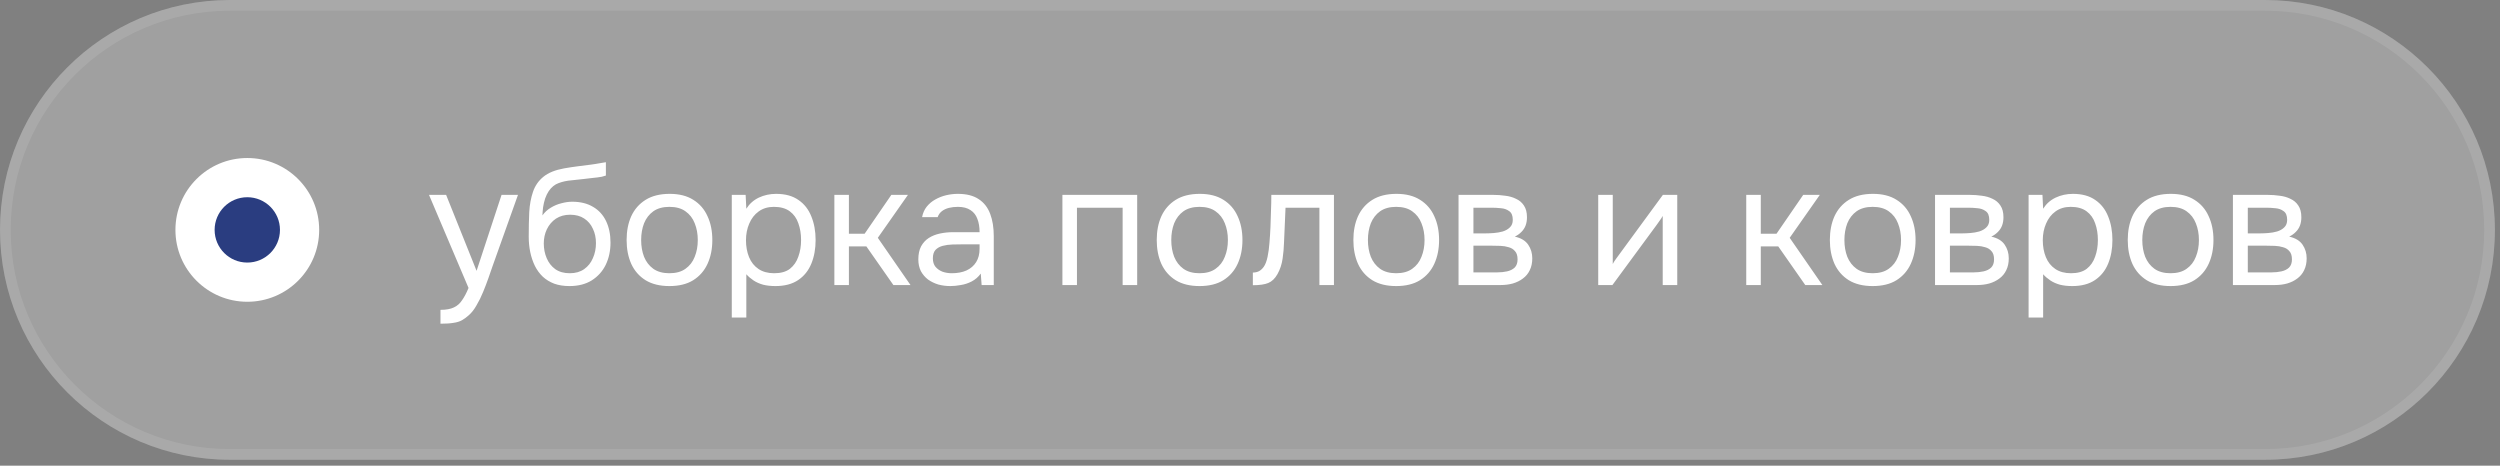
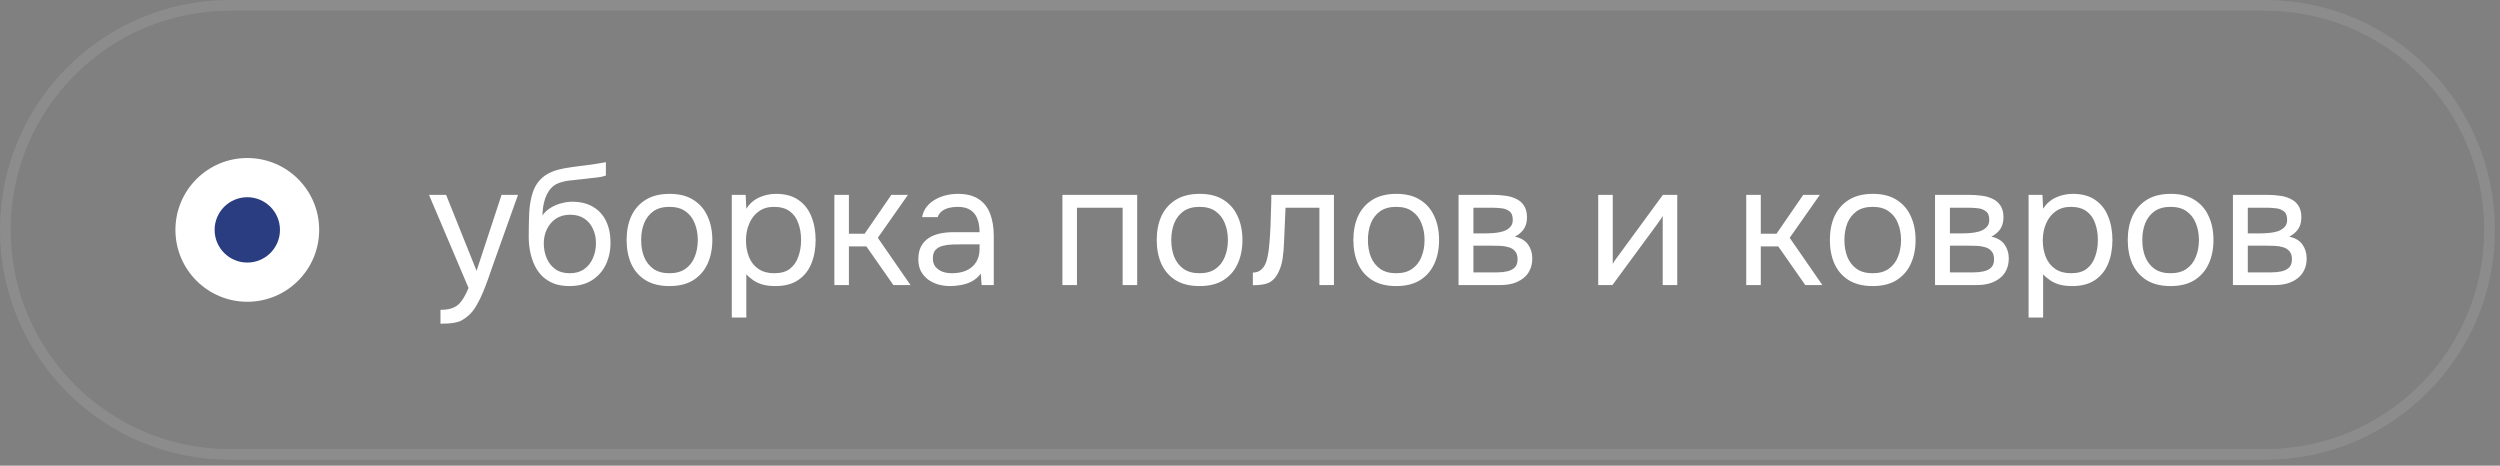
<svg xmlns="http://www.w3.org/2000/svg" width="408" height="76" viewBox="0 0 408 76" fill="none">
  <rect x="0" y="0" width="408" height="76" fill="#808080" stroke="none" />
-   <path d="M407.17 37.518C407.17 16.797 390.372 0 369.652 0H37.518C16.797 0 -6.10352e-05 16.797 -6.10352e-05 37.518C-6.10352e-05 58.239 16.797 75.036 37.518 75.036H369.652C390.372 75.036 407.17 58.239 407.17 37.518Z" fill="white" fill-opacity="0.25" />
  <path d="M369.651 0.872H37.518C17.279 0.872 0.872 17.28 0.872 37.519C0.872 57.757 17.279 74.164 37.518 74.164H369.651C389.89 74.164 406.298 57.757 406.298 37.519C406.298 17.28 389.89 0.872 369.651 0.872Z" stroke="white" stroke-opacity="0.1" stroke-width="1.745" />
  <path d="M71.886 52.829V50.567C72.798 50.567 73.524 50.437 74.064 50.176C74.603 49.934 75.05 49.543 75.404 49.004C75.776 48.482 76.13 47.812 76.465 46.993L70.015 31.805H72.807L77.777 44.201L81.853 31.805H84.534L80.402 43.392C80.197 43.987 79.964 44.657 79.704 45.402C79.443 46.146 79.154 46.9 78.838 47.663C78.522 48.445 78.168 49.162 77.777 49.813C77.405 50.483 76.986 51.023 76.521 51.433C76.13 51.786 75.748 52.065 75.376 52.27C75.004 52.475 74.548 52.614 74.008 52.689C73.487 52.782 72.779 52.829 71.886 52.829ZM92.933 46.686C92.002 46.686 91.174 46.556 90.448 46.295C89.722 46.016 89.099 45.634 88.578 45.151C88.056 44.648 87.628 44.062 87.293 43.392C86.958 42.703 86.707 41.958 86.539 41.158C86.372 40.357 86.288 39.511 86.288 38.617C86.288 37.184 86.316 35.853 86.372 34.624C86.446 33.377 86.651 32.27 86.986 31.302C87.321 30.315 87.889 29.496 88.689 28.845C89.49 28.193 90.616 27.737 92.067 27.477C92.812 27.346 93.547 27.235 94.273 27.142C94.999 27.049 95.734 26.956 96.479 26.863C96.721 26.825 96.972 26.788 97.233 26.751C97.493 26.714 97.763 26.667 98.043 26.611C98.34 26.555 98.62 26.509 98.88 26.472V28.649C98.675 28.724 98.452 28.789 98.21 28.845C97.987 28.882 97.745 28.919 97.484 28.957C97.242 28.994 96.991 29.022 96.73 29.04C96.488 29.059 96.246 29.087 96.004 29.124C95.762 29.143 95.53 29.171 95.306 29.208C94.655 29.282 93.966 29.357 93.24 29.431C92.514 29.487 91.826 29.636 91.174 29.878C90.541 30.101 90.001 30.539 89.555 31.19C89.331 31.525 89.136 31.925 88.968 32.391C88.82 32.856 88.708 33.331 88.633 33.815C88.578 34.28 88.54 34.727 88.522 35.155C88.894 34.634 89.35 34.215 89.89 33.898C90.43 33.563 91.007 33.322 91.621 33.173C92.235 33.005 92.821 32.921 93.38 32.921C94.72 32.921 95.855 33.2 96.786 33.759C97.717 34.299 98.424 35.071 98.908 36.076C99.392 37.081 99.634 38.254 99.634 39.594C99.634 40.934 99.373 42.144 98.852 43.224C98.331 44.285 97.568 45.132 96.563 45.765C95.576 46.379 94.366 46.686 92.933 46.686ZM92.989 44.592C93.92 44.592 94.701 44.369 95.334 43.922C95.967 43.475 96.442 42.88 96.758 42.135C97.093 41.391 97.261 40.572 97.261 39.678C97.261 38.803 97.093 38.021 96.758 37.333C96.442 36.625 95.967 36.067 95.334 35.657C94.72 35.248 93.957 35.043 93.045 35.043C92.151 35.043 91.379 35.257 90.727 35.685C90.094 36.114 89.601 36.691 89.248 37.416C88.912 38.124 88.745 38.896 88.745 39.734C88.745 40.59 88.903 41.391 89.22 42.135C89.536 42.88 90.001 43.475 90.616 43.922C91.249 44.369 92.04 44.592 92.989 44.592ZM109.243 46.686C107.698 46.686 106.405 46.37 105.362 45.737C104.32 45.085 103.538 44.192 103.017 43.056C102.515 41.921 102.263 40.627 102.263 39.175C102.263 37.705 102.515 36.411 103.017 35.294C103.538 34.159 104.32 33.266 105.362 32.614C106.405 31.963 107.717 31.637 109.299 31.637C110.844 31.637 112.129 31.963 113.152 32.614C114.195 33.266 114.967 34.159 115.47 35.294C115.991 36.411 116.251 37.705 116.251 39.175C116.251 40.627 115.991 41.921 115.47 43.056C114.949 44.192 114.167 45.085 113.124 45.737C112.101 46.37 110.807 46.686 109.243 46.686ZM109.243 44.592C110.323 44.592 111.198 44.35 111.868 43.866C112.557 43.382 113.059 42.731 113.376 41.912C113.711 41.093 113.878 40.181 113.878 39.175C113.878 38.17 113.711 37.258 113.376 36.439C113.059 35.62 112.557 34.969 111.868 34.485C111.198 34.001 110.323 33.759 109.243 33.759C108.182 33.759 107.308 34.001 106.619 34.485C105.949 34.969 105.446 35.62 105.111 36.439C104.795 37.258 104.637 38.17 104.637 39.175C104.637 40.181 104.795 41.093 105.111 41.912C105.446 42.731 105.949 43.382 106.619 43.866C107.308 44.35 108.182 44.592 109.243 44.592ZM119.427 51.823V31.805H121.688L121.8 34.066C122.303 33.266 122.982 32.661 123.838 32.251C124.713 31.842 125.653 31.637 126.658 31.637C128.147 31.637 129.366 31.972 130.316 32.642C131.265 33.294 131.963 34.187 132.41 35.322C132.875 36.458 133.108 37.742 133.108 39.175C133.108 40.609 132.875 41.893 132.41 43.029C131.944 44.164 131.228 45.057 130.26 45.709C129.292 46.36 128.054 46.686 126.546 46.686C125.802 46.686 125.132 46.612 124.536 46.463C123.941 46.295 123.419 46.062 122.973 45.765C122.526 45.467 122.135 45.132 121.8 44.76V51.823H119.427ZM126.351 44.592C127.431 44.592 128.287 44.35 128.92 43.866C129.553 43.364 130.009 42.703 130.288 41.884C130.586 41.065 130.735 40.162 130.735 39.175C130.735 38.17 130.586 37.258 130.288 36.439C130.009 35.62 129.543 34.969 128.892 34.485C128.24 34.001 127.375 33.759 126.295 33.759C125.327 33.759 124.499 34.01 123.81 34.513C123.14 34.997 122.628 35.657 122.275 36.495C121.921 37.314 121.744 38.217 121.744 39.203C121.744 40.227 121.912 41.148 122.247 41.968C122.582 42.786 123.094 43.429 123.782 43.894C124.471 44.359 125.327 44.592 126.351 44.592ZM136.168 46.519V31.805H138.541V38.142H141.11L145.466 31.805H148.174L143.26 38.812L148.593 46.519H145.801L141.389 40.209H138.541V46.519H136.168ZM155.092 46.686C154.422 46.686 153.771 46.602 153.138 46.435C152.524 46.249 151.965 45.979 151.463 45.625C150.979 45.253 150.588 44.797 150.29 44.257C150.011 43.699 149.871 43.056 149.871 42.331C149.871 41.493 150.02 40.786 150.318 40.209C150.634 39.632 151.053 39.175 151.574 38.84C152.096 38.505 152.7 38.263 153.389 38.114C154.078 37.966 154.795 37.891 155.539 37.891H159.867C159.867 37.053 159.746 36.328 159.504 35.713C159.28 35.099 158.908 34.624 158.387 34.289C157.866 33.936 157.177 33.759 156.321 33.759C155.8 33.759 155.316 33.815 154.869 33.926C154.422 34.038 154.041 34.215 153.724 34.457C153.408 34.699 153.175 35.025 153.026 35.434H150.485C150.616 34.764 150.867 34.196 151.239 33.731C151.63 33.247 152.096 32.856 152.635 32.558C153.194 32.242 153.789 32.009 154.422 31.86C155.055 31.711 155.688 31.637 156.321 31.637C157.735 31.637 158.871 31.925 159.727 32.502C160.583 33.061 161.207 33.861 161.598 34.904C161.989 35.927 162.184 37.147 162.184 38.561V46.519H160.202L160.062 44.648C159.653 45.206 159.159 45.634 158.582 45.932C158.005 46.23 157.41 46.425 156.795 46.519C156.2 46.63 155.632 46.686 155.092 46.686ZM155.316 44.592C156.246 44.592 157.047 44.443 157.717 44.145C158.406 43.829 158.936 43.373 159.308 42.777C159.681 42.182 159.867 41.456 159.867 40.599V39.873H157.27C156.656 39.873 156.051 39.883 155.455 39.901C154.86 39.92 154.32 39.995 153.836 40.125C153.352 40.255 152.961 40.478 152.663 40.795C152.384 41.111 152.244 41.567 152.244 42.163C152.244 42.721 152.384 43.177 152.663 43.531C152.961 43.885 153.343 44.155 153.808 44.341C154.292 44.508 154.795 44.592 155.316 44.592ZM173.386 46.519V31.805H185.588V46.519H183.214V33.898H175.76V46.519H173.386ZM195.759 46.686C194.214 46.686 192.92 46.37 191.878 45.737C190.835 45.085 190.054 44.192 189.532 43.056C189.03 41.921 188.779 40.627 188.779 39.175C188.779 37.705 189.03 36.411 189.532 35.294C190.054 34.159 190.835 33.266 191.878 32.614C192.92 31.963 194.232 31.637 195.815 31.637C197.359 31.637 198.644 31.963 199.668 32.614C200.71 33.266 201.482 34.159 201.985 35.294C202.506 36.411 202.767 37.705 202.767 39.175C202.767 40.627 202.506 41.921 201.985 43.056C201.464 44.192 200.682 45.085 199.64 45.737C198.616 46.37 197.322 46.686 195.759 46.686ZM195.759 44.592C196.838 44.592 197.713 44.35 198.383 43.866C199.072 43.382 199.574 42.731 199.891 41.912C200.226 41.093 200.393 40.181 200.393 39.175C200.393 38.17 200.226 37.258 199.891 36.439C199.574 35.62 199.072 34.969 198.383 34.485C197.713 34.001 196.838 33.759 195.759 33.759C194.698 33.759 193.823 34.001 193.134 34.485C192.464 34.969 191.962 35.62 191.626 36.439C191.31 37.258 191.152 38.17 191.152 39.175C191.152 40.181 191.31 41.093 191.626 41.912C191.962 42.731 192.464 43.382 193.134 43.866C193.823 44.35 194.698 44.592 195.759 44.592ZM204.466 46.547V44.48C204.838 44.48 205.173 44.406 205.471 44.257C205.768 44.09 206.029 43.847 206.252 43.531C206.513 43.159 206.718 42.619 206.867 41.912C207.016 41.204 207.118 40.45 207.174 39.65C207.248 38.757 207.304 37.882 207.341 37.026C207.379 36.151 207.406 35.285 207.425 34.429C207.462 33.573 207.481 32.698 207.481 31.805H217.7V46.519H215.327V33.898H209.798C209.78 34.531 209.752 35.173 209.715 35.825C209.696 36.458 209.668 37.1 209.631 37.752C209.612 38.384 209.584 39.027 209.547 39.678C209.528 40.423 209.454 41.26 209.324 42.191C209.193 43.122 208.914 43.968 208.486 44.732C208.077 45.458 207.574 45.941 206.978 46.184C206.401 46.425 205.564 46.547 204.466 46.547ZM227.851 46.686C226.306 46.686 225.012 46.37 223.97 45.737C222.928 45.085 222.146 44.192 221.625 43.056C221.122 41.921 220.871 40.627 220.871 39.175C220.871 37.705 221.122 36.411 221.625 35.294C222.146 34.159 222.928 33.266 223.97 32.614C225.012 31.963 226.325 31.637 227.907 31.637C229.452 31.637 230.736 31.963 231.76 32.614C232.802 33.266 233.575 34.159 234.077 35.294C234.598 36.411 234.859 37.705 234.859 39.175C234.859 40.627 234.598 41.921 234.077 43.056C233.556 44.192 232.774 45.085 231.732 45.737C230.708 46.37 229.414 46.686 227.851 46.686ZM227.851 44.592C228.93 44.592 229.805 44.35 230.475 43.866C231.164 43.382 231.667 42.731 231.983 41.912C232.318 41.093 232.486 40.181 232.486 39.175C232.486 38.17 232.318 37.258 231.983 36.439C231.667 35.62 231.164 34.969 230.475 34.485C229.805 34.001 228.93 33.759 227.851 33.759C226.79 33.759 225.915 34.001 225.226 34.485C224.556 34.969 224.054 35.62 223.719 36.439C223.402 37.258 223.244 38.17 223.244 39.175C223.244 40.181 223.402 41.093 223.719 41.912C224.054 42.731 224.556 43.382 225.226 43.866C225.915 44.35 226.79 44.592 227.851 44.592ZM238.034 46.519V31.805H243.73C244.381 31.805 245.024 31.851 245.656 31.944C246.308 32.019 246.894 32.186 247.415 32.447C247.955 32.689 248.383 33.052 248.7 33.535C249.035 34.02 249.202 34.662 249.202 35.462C249.202 35.946 249.128 36.393 248.979 36.802C248.83 37.193 248.607 37.538 248.309 37.835C248.03 38.133 247.667 38.394 247.22 38.617C248.225 38.84 248.951 39.278 249.398 39.929C249.845 40.581 250.068 41.325 250.068 42.163C250.068 42.907 249.928 43.559 249.649 44.117C249.389 44.657 249.016 45.104 248.532 45.458C248.067 45.811 247.518 46.081 246.885 46.267C246.271 46.435 245.61 46.519 244.903 46.519H238.034ZM240.463 44.452H244.344C244.921 44.452 245.461 44.397 245.964 44.285C246.466 44.173 246.876 43.968 247.192 43.671C247.509 43.354 247.667 42.907 247.667 42.331C247.667 41.735 247.527 41.288 247.248 40.99C246.987 40.674 246.643 40.46 246.215 40.348C245.805 40.218 245.359 40.143 244.875 40.125C244.391 40.106 243.935 40.097 243.507 40.097H240.463V44.452ZM240.463 38.087H242.501C242.874 38.087 243.302 38.068 243.786 38.031C244.288 37.993 244.772 37.91 245.238 37.779C245.722 37.63 246.113 37.407 246.41 37.109C246.727 36.812 246.885 36.402 246.885 35.881C246.885 35.192 246.69 34.718 246.299 34.457C245.926 34.178 245.48 34.02 244.958 33.982C244.437 33.926 243.953 33.898 243.507 33.898H240.463V38.087ZM260.829 46.519V31.805H263.202V43.084C263.332 42.824 263.509 42.544 263.732 42.247C263.956 41.93 264.133 41.688 264.263 41.521L271.383 31.805H273.728V46.519H271.355V35.239C271.206 35.518 271.038 35.779 270.852 36.02C270.685 36.262 270.526 36.486 270.377 36.691L263.146 46.519H260.829ZM284.986 46.519V31.805H287.36V38.142H289.928L294.284 31.805H296.992L292.078 38.812L297.411 46.519H294.619L290.208 40.209H287.36V46.519H284.986ZM305.614 46.686C304.069 46.686 302.775 46.37 301.733 45.737C300.69 45.085 299.909 44.192 299.387 43.056C298.885 41.921 298.634 40.627 298.634 39.175C298.634 37.705 298.885 36.411 299.387 35.294C299.909 34.159 300.69 33.266 301.733 32.614C302.775 31.963 304.087 31.637 305.67 31.637C307.214 31.637 308.499 31.963 309.523 32.614C310.565 33.266 311.337 34.159 311.84 35.294C312.361 36.411 312.622 37.705 312.622 39.175C312.622 40.627 312.361 41.921 311.84 43.056C311.319 44.192 310.537 45.085 309.495 45.737C308.471 46.37 307.177 46.686 305.614 46.686ZM305.614 44.592C306.693 44.592 307.568 44.35 308.238 43.866C308.927 43.382 309.43 42.731 309.746 41.912C310.081 41.093 310.249 40.181 310.249 39.175C310.249 38.17 310.081 37.258 309.746 36.439C309.43 35.62 308.927 34.969 308.238 34.485C307.568 34.001 306.693 33.759 305.614 33.759C304.553 33.759 303.678 34.001 302.989 34.485C302.319 34.969 301.817 35.62 301.481 36.439C301.165 37.258 301.007 38.17 301.007 39.175C301.007 40.181 301.165 41.093 301.481 41.912C301.817 42.731 302.319 43.382 302.989 43.866C303.678 44.35 304.553 44.592 305.614 44.592ZM315.797 46.519V31.805H321.493C322.144 31.805 322.786 31.851 323.419 31.944C324.071 32.019 324.657 32.186 325.178 32.447C325.718 32.689 326.146 33.052 326.463 33.535C326.798 34.02 326.965 34.662 326.965 35.462C326.965 35.946 326.891 36.393 326.742 36.802C326.593 37.193 326.37 37.538 326.072 37.835C325.793 38.133 325.43 38.394 324.983 38.617C325.988 38.84 326.714 39.278 327.161 39.929C327.607 40.581 327.831 41.325 327.831 42.163C327.831 42.907 327.691 43.559 327.412 44.117C327.151 44.657 326.779 45.104 326.295 45.458C325.83 45.811 325.281 46.081 324.648 46.267C324.034 46.435 323.373 46.519 322.665 46.519H315.797ZM318.226 44.452H322.107C322.684 44.452 323.224 44.397 323.726 44.285C324.229 44.173 324.639 43.968 324.955 43.671C325.271 43.354 325.43 42.907 325.43 42.331C325.43 41.735 325.29 41.288 325.011 40.99C324.75 40.674 324.406 40.46 323.978 40.348C323.568 40.218 323.122 40.143 322.638 40.125C322.154 40.106 321.698 40.097 321.269 40.097H318.226V44.452ZM318.226 38.087H320.264C320.637 38.087 321.065 38.068 321.549 38.031C322.051 37.993 322.535 37.91 323.001 37.779C323.484 37.63 323.875 37.407 324.173 37.109C324.49 36.812 324.648 36.402 324.648 35.881C324.648 35.192 324.452 34.718 324.062 34.457C323.689 34.178 323.243 34.02 322.721 33.982C322.2 33.926 321.716 33.898 321.269 33.898H318.226V38.087ZM331.066 51.823V31.805H333.328L333.439 34.066C333.942 33.266 334.621 32.661 335.477 32.251C336.352 31.842 337.292 31.637 338.297 31.637C339.787 31.637 341.006 31.972 341.955 32.642C342.904 33.294 343.602 34.187 344.049 35.322C344.514 36.458 344.747 37.742 344.747 39.175C344.747 40.609 344.514 41.893 344.049 43.029C343.584 44.164 342.867 45.057 341.899 45.709C340.931 46.36 339.693 46.686 338.186 46.686C337.441 46.686 336.771 46.612 336.175 46.463C335.58 46.295 335.059 46.062 334.612 45.765C334.165 45.467 333.774 45.132 333.439 44.76V51.823H331.066ZM337.99 44.592C339.07 44.592 339.926 44.35 340.559 43.866C341.192 43.364 341.648 42.703 341.927 41.884C342.225 41.065 342.374 40.162 342.374 39.175C342.374 38.17 342.225 37.258 341.927 36.439C341.648 35.62 341.183 34.969 340.531 34.485C339.88 34.001 339.014 33.759 337.934 33.759C336.967 33.759 336.138 34.01 335.45 34.513C334.779 34.997 334.268 35.657 333.914 36.495C333.56 37.314 333.383 38.217 333.383 39.203C333.383 40.227 333.551 41.148 333.886 41.968C334.221 42.786 334.733 43.429 335.422 43.894C336.11 44.359 336.967 44.592 337.99 44.592ZM354.229 46.686C352.684 46.686 351.391 46.37 350.348 45.737C349.306 45.085 348.524 44.192 348.003 43.056C347.5 41.921 347.249 40.627 347.249 39.175C347.249 37.705 347.5 36.411 348.003 35.294C348.524 34.159 349.306 33.266 350.348 32.614C351.391 31.963 352.703 31.637 354.285 31.637C355.83 31.637 357.114 31.963 358.138 32.614C359.18 33.266 359.953 34.159 360.455 35.294C360.977 36.411 361.237 37.705 361.237 39.175C361.237 40.627 360.977 41.921 360.455 43.056C359.934 44.192 359.152 45.085 358.11 45.737C357.086 46.37 355.793 46.686 354.229 46.686ZM354.229 44.592C355.309 44.592 356.184 44.35 356.854 43.866C357.542 43.382 358.045 42.731 358.361 41.912C358.696 41.093 358.864 40.181 358.864 39.175C358.864 38.17 358.696 37.258 358.361 36.439C358.045 35.62 357.542 34.969 356.854 34.485C356.184 34.001 355.309 33.759 354.229 33.759C353.168 33.759 352.293 34.001 351.605 34.485C350.935 34.969 350.432 35.62 350.097 36.439C349.78 37.258 349.622 38.17 349.622 39.175C349.622 40.181 349.78 41.093 350.097 41.912C350.432 42.731 350.935 43.382 351.605 43.866C352.293 44.35 353.168 44.592 354.229 44.592ZM364.412 46.519V31.805H370.108C370.76 31.805 371.402 31.851 372.035 31.944C372.686 32.019 373.273 32.186 373.794 32.447C374.334 32.689 374.762 33.052 375.078 33.535C375.413 34.02 375.581 34.662 375.581 35.462C375.581 35.946 375.506 36.393 375.357 36.802C375.208 37.193 374.985 37.538 374.687 37.835C374.408 38.133 374.045 38.394 373.598 38.617C374.603 38.84 375.329 39.278 375.776 39.929C376.223 40.581 376.446 41.325 376.446 42.163C376.446 42.907 376.307 43.559 376.027 44.117C375.767 44.657 375.395 45.104 374.911 45.458C374.445 45.811 373.896 46.081 373.263 46.267C372.649 46.435 371.988 46.519 371.281 46.519H364.412ZM366.842 44.452H370.723C371.3 44.452 371.839 44.397 372.342 44.285C372.844 44.173 373.254 43.968 373.57 43.671C373.887 43.354 374.045 42.907 374.045 42.331C374.045 41.735 373.905 41.288 373.626 40.99C373.366 40.674 373.021 40.46 372.593 40.348C372.184 40.218 371.737 40.143 371.253 40.125C370.769 40.106 370.313 40.097 369.885 40.097H366.842V44.452ZM366.842 38.087H368.88C369.252 38.087 369.68 38.068 370.164 38.031C370.667 37.993 371.151 37.91 371.616 37.779C372.1 37.63 372.491 37.407 372.789 37.109C373.105 36.812 373.263 36.402 373.263 35.881C373.263 35.192 373.068 34.718 372.677 34.457C372.305 34.178 371.858 34.02 371.337 33.982C370.816 33.926 370.332 33.898 369.885 33.898H366.842V38.087Z" fill="white" />
  <circle cx="11.73" cy="11.73" r="11.73" transform="matrix(-1 0 0 1 52.09 25.788)" fill="white" />
  <circle cx="5.332" cy="5.332" r="5.332" transform="matrix(-1 0 0 1 45.69 32.187)" fill="#2A3D80" />
</svg>